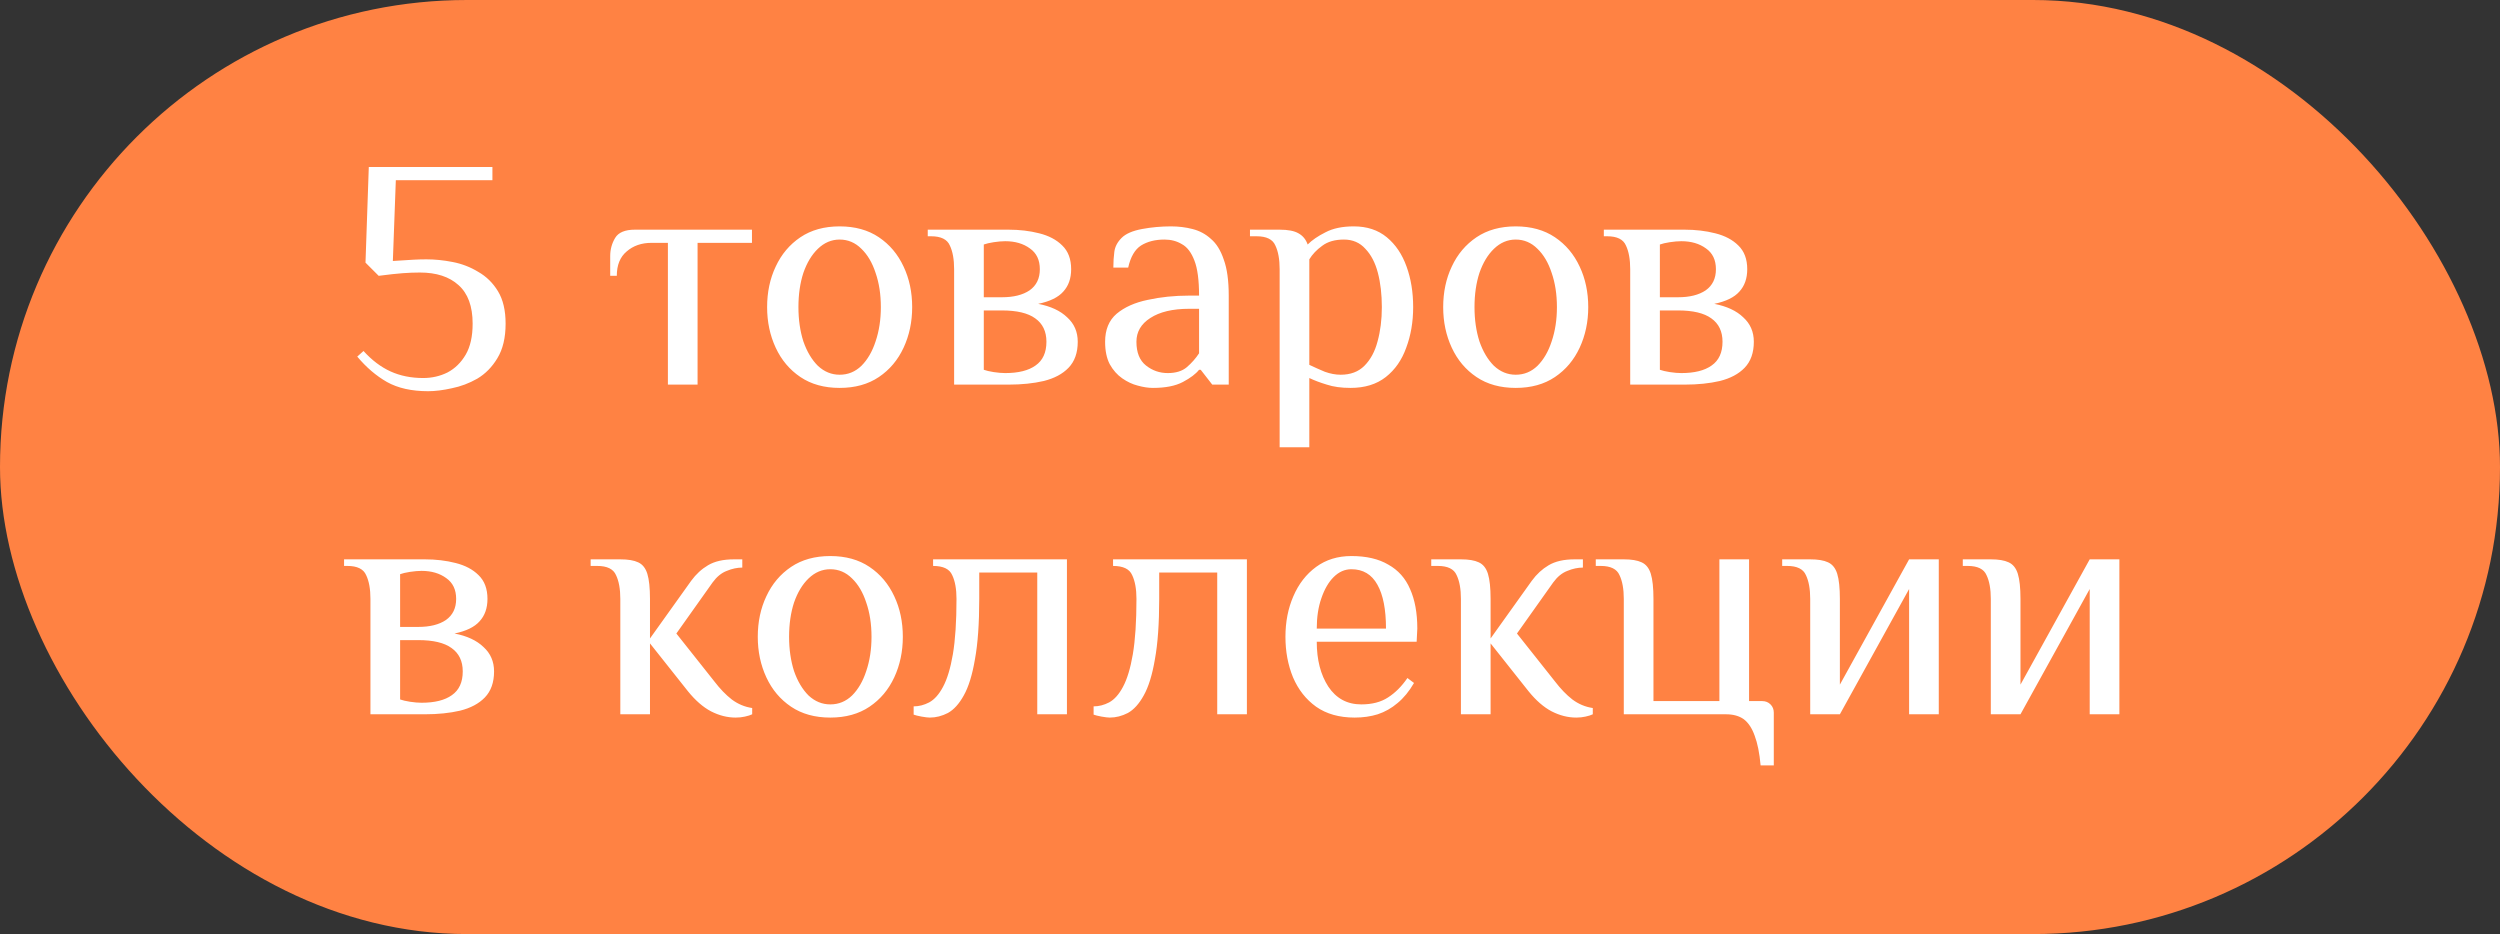
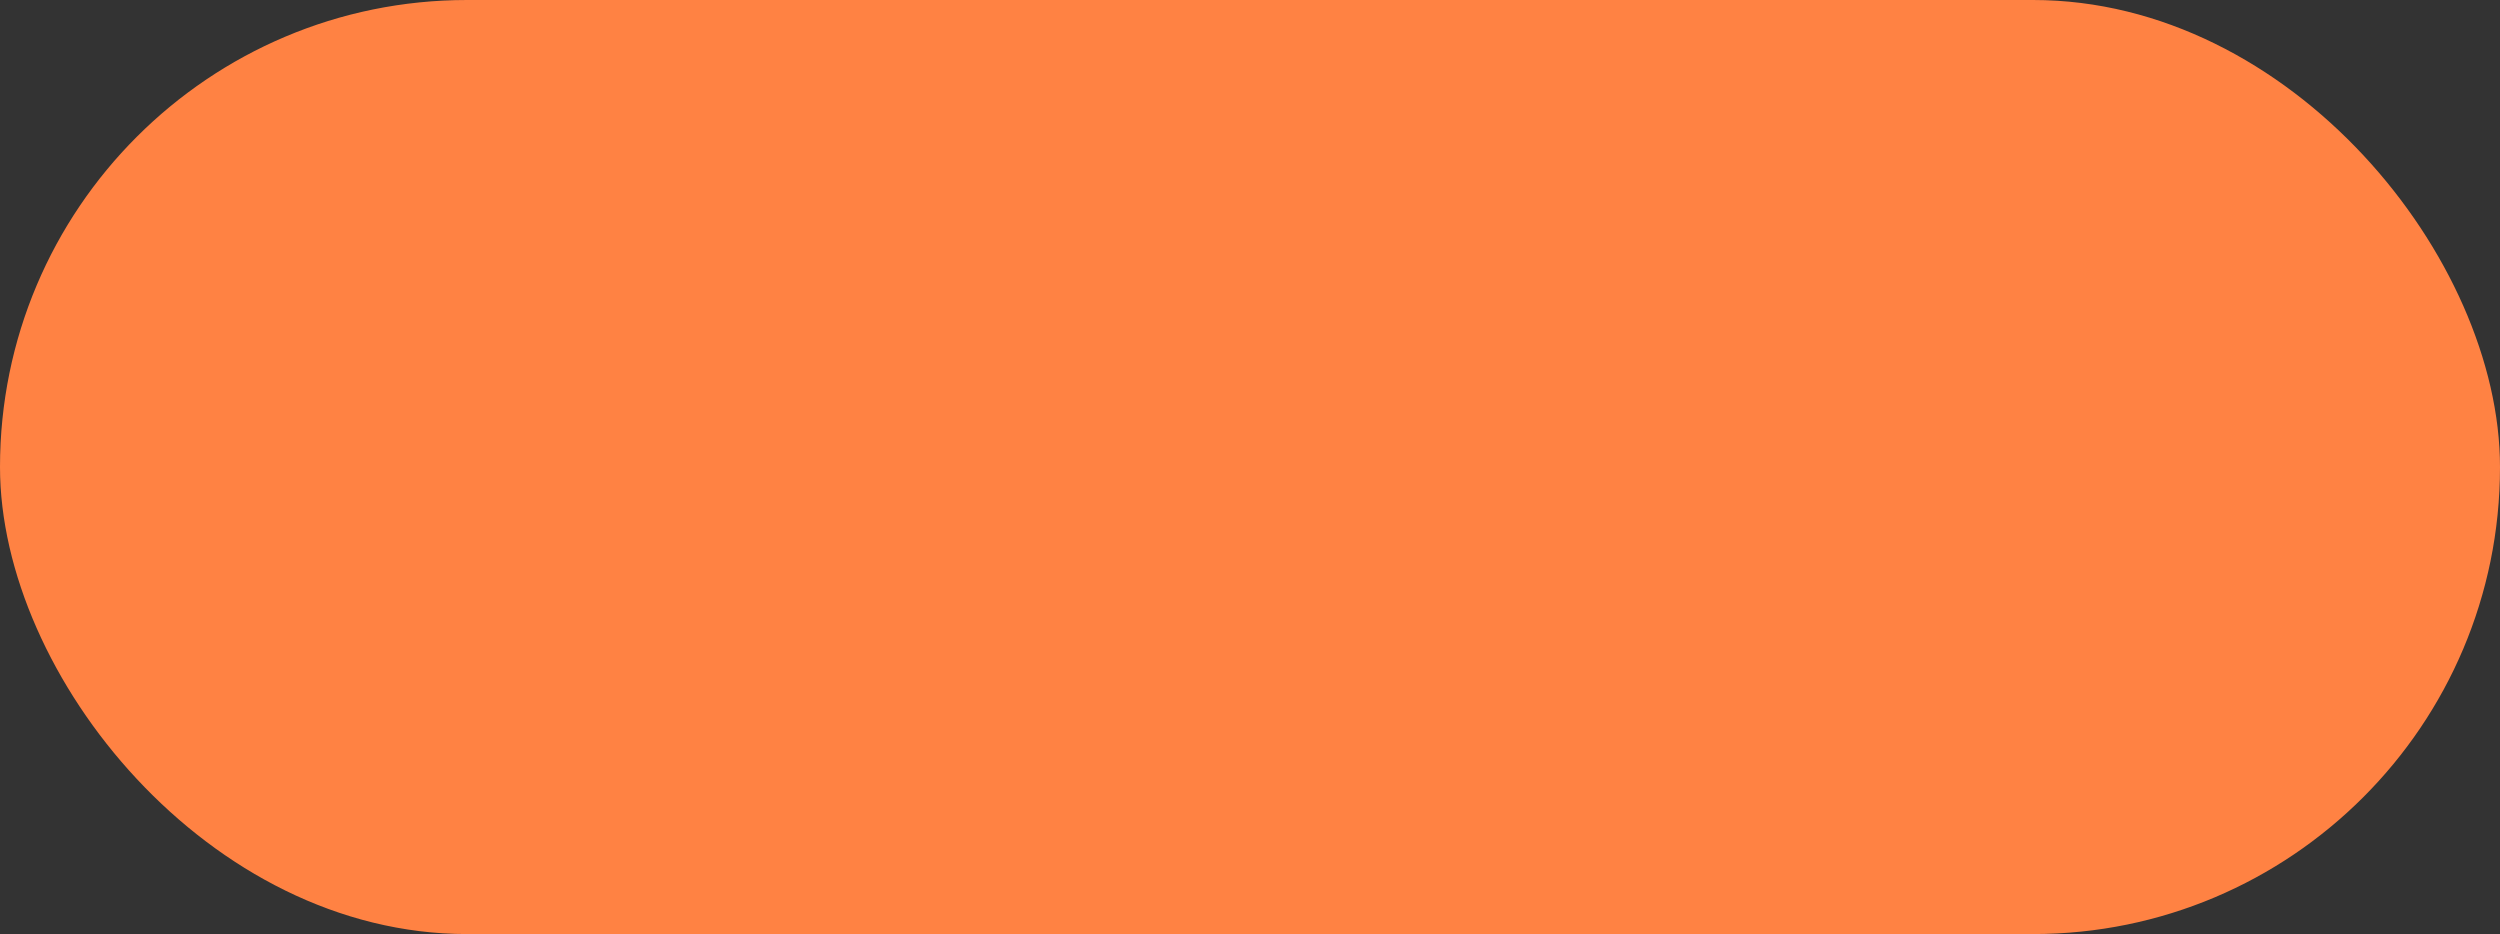
<svg xmlns="http://www.w3.org/2000/svg" width="182" height="68" viewBox="0 0 182 68" fill="none">
  <rect x="0" y="0" width="182" height="68" fill="#333333" stroke="none" />
  <rect width="182" height="68" rx="34" fill="#FF8243" />
-   <path d="M31.168 28.48C29.968 28.48 28.968 28.256 28.168 27.808C27.384 27.36 26.664 26.744 26.008 25.96L26.464 25.552C27.072 26.224 27.728 26.72 28.432 27.04C29.136 27.36 29.928 27.52 30.808 27.52C31.448 27.52 32.04 27.384 32.584 27.112C33.128 26.824 33.568 26.392 33.904 25.816C34.24 25.24 34.408 24.488 34.408 23.56C34.408 22.296 34.064 21.36 33.376 20.752C32.704 20.144 31.768 19.84 30.568 19.84C30.168 19.84 29.752 19.856 29.32 19.888C28.888 19.92 28.304 19.984 27.568 20.08L26.608 19.12L26.848 12.16H35.848V13.12H28.816L28.6 19L29.368 18.952C29.592 18.936 29.848 18.92 30.136 18.904C30.44 18.888 30.744 18.88 31.048 18.88C31.656 18.88 32.288 18.944 32.944 19.072C33.616 19.2 34.24 19.44 34.816 19.792C35.408 20.128 35.888 20.6 36.256 21.208C36.624 21.816 36.808 22.6 36.808 23.56C36.808 24.584 36.608 25.424 36.208 26.08C35.824 26.72 35.336 27.216 34.744 27.568C34.152 27.904 33.536 28.136 32.896 28.264C32.256 28.408 31.68 28.48 31.168 28.48ZM48.623 28V17.68H47.423C46.703 17.68 46.103 17.888 45.623 18.304C45.143 18.704 44.903 19.296 44.903 20.08H44.423V18.64C44.423 18.16 44.543 17.72 44.783 17.32C45.023 16.92 45.503 16.72 46.223 16.72H54.743V17.68H50.783V28H48.623ZM61.126 28.24C60.006 28.24 59.054 27.976 58.27 27.448C57.486 26.92 56.886 26.208 56.47 25.312C56.054 24.416 55.846 23.432 55.846 22.36C55.846 21.272 56.054 20.288 56.47 19.408C56.886 18.512 57.486 17.8 58.27 17.272C59.054 16.744 60.006 16.48 61.126 16.48C62.246 16.48 63.198 16.744 63.982 17.272C64.766 17.8 65.366 18.512 65.782 19.408C66.198 20.288 66.406 21.272 66.406 22.36C66.406 23.432 66.198 24.416 65.782 25.312C65.366 26.208 64.766 26.92 63.982 27.448C63.198 27.976 62.246 28.24 61.126 28.24ZM61.126 27.28C61.734 27.28 62.262 27.064 62.71 26.632C63.158 26.184 63.502 25.592 63.742 24.856C63.998 24.104 64.126 23.272 64.126 22.36C64.126 21.432 63.998 20.6 63.742 19.864C63.502 19.128 63.158 18.544 62.71 18.112C62.262 17.664 61.734 17.44 61.126 17.44C60.534 17.44 60.006 17.664 59.542 18.112C59.094 18.544 58.742 19.128 58.486 19.864C58.246 20.6 58.126 21.432 58.126 22.36C58.126 23.272 58.246 24.104 58.486 24.856C58.742 25.592 59.094 26.184 59.542 26.632C60.006 27.064 60.534 27.28 61.126 27.28ZM69.46 28V19.6C69.46 18.88 69.356 18.304 69.148 17.872C68.956 17.424 68.5 17.2 67.78 17.2H67.54V16.72H73.42C74.22 16.72 74.964 16.808 75.652 16.984C76.356 17.16 76.916 17.456 77.332 17.872C77.764 18.288 77.98 18.864 77.98 19.6C77.98 20.272 77.788 20.816 77.404 21.232C77.036 21.648 76.428 21.944 75.58 22.12C76.492 22.296 77.196 22.624 77.692 23.104C78.204 23.568 78.46 24.16 78.46 24.88C78.46 25.68 78.236 26.312 77.788 26.776C77.356 27.224 76.756 27.544 75.988 27.736C75.236 27.912 74.38 28 73.42 28H69.46ZM73.18 27.16C74.14 27.16 74.876 26.976 75.388 26.608C75.916 26.24 76.18 25.664 76.18 24.88C76.18 24.128 75.908 23.56 75.364 23.176C74.836 22.792 74.028 22.6 72.94 22.6H71.62V26.92C71.796 26.984 72.036 27.04 72.34 27.088C72.66 27.136 72.94 27.16 73.18 27.16ZM71.62 21.64H72.94C73.788 21.64 74.46 21.472 74.956 21.136C75.452 20.784 75.7 20.272 75.7 19.6C75.7 18.928 75.46 18.424 74.98 18.088C74.5 17.736 73.9 17.56 73.18 17.56C72.94 17.56 72.66 17.584 72.34 17.632C72.036 17.68 71.796 17.736 71.62 17.8V21.64ZM83.932 28.24C83.596 28.24 83.228 28.184 82.828 28.072C82.444 27.976 82.068 27.8 81.7 27.544C81.332 27.288 81.028 26.944 80.788 26.512C80.564 26.08 80.452 25.536 80.452 24.88C80.452 24 80.732 23.32 81.292 22.84C81.868 22.36 82.62 22.024 83.548 21.832C84.492 21.624 85.5 21.52 86.572 21.52H87.292C87.292 20.4 87.18 19.552 86.956 18.976C86.732 18.384 86.428 17.984 86.044 17.776C85.676 17.552 85.252 17.44 84.772 17.44C84.1 17.44 83.532 17.584 83.068 17.872C82.62 18.16 82.308 18.696 82.132 19.48H81.052C81.052 19.064 81.076 18.68 81.124 18.328C81.172 17.96 81.348 17.624 81.652 17.32C81.956 17.016 82.452 16.8 83.14 16.672C83.828 16.544 84.532 16.48 85.252 16.48C85.796 16.48 86.316 16.544 86.812 16.672C87.324 16.8 87.772 17.04 88.156 17.392C88.556 17.728 88.868 18.232 89.092 18.904C89.332 19.56 89.452 20.432 89.452 21.52V28H88.252L87.412 26.92H87.292C87.052 27.224 86.66 27.52 86.116 27.808C85.572 28.096 84.844 28.24 83.932 28.24ZM85.012 27.16C85.604 27.16 86.068 27.016 86.404 26.728C86.756 26.424 87.052 26.088 87.292 25.72V22.48H86.572C85.372 22.48 84.428 22.704 83.74 23.152C83.068 23.584 82.732 24.16 82.732 24.88C82.732 25.664 82.964 26.24 83.428 26.608C83.892 26.976 84.42 27.16 85.012 27.16ZM93.158 32.56V19.6C93.158 18.88 93.054 18.304 92.846 17.872C92.654 17.424 92.198 17.2 91.478 17.2H90.998V16.72H93.158C93.766 16.72 94.222 16.808 94.526 16.984C94.846 17.16 95.07 17.432 95.198 17.8C95.518 17.48 95.95 17.184 96.494 16.912C97.038 16.624 97.726 16.48 98.558 16.48C99.518 16.48 100.318 16.744 100.958 17.272C101.598 17.8 102.078 18.512 102.398 19.408C102.718 20.288 102.878 21.272 102.878 22.36C102.878 23.432 102.71 24.416 102.374 25.312C102.054 26.208 101.558 26.92 100.886 27.448C100.214 27.976 99.358 28.24 98.318 28.24C97.646 28.24 97.07 28.16 96.59 28C96.11 27.856 95.686 27.696 95.318 27.52V32.56H93.158ZM97.598 27.28C98.318 27.28 98.894 27.064 99.326 26.632C99.774 26.184 100.094 25.592 100.286 24.856C100.494 24.104 100.598 23.272 100.598 22.36C100.598 21.432 100.502 20.6 100.31 19.864C100.118 19.128 99.814 18.544 99.398 18.112C98.998 17.664 98.478 17.44 97.838 17.44C97.182 17.44 96.654 17.592 96.254 17.896C95.854 18.184 95.542 18.512 95.318 18.88V26.56C95.686 26.736 96.062 26.904 96.446 27.064C96.846 27.208 97.23 27.28 97.598 27.28ZM110.344 28.24C109.224 28.24 108.272 27.976 107.488 27.448C106.704 26.92 106.104 26.208 105.688 25.312C105.272 24.416 105.064 23.432 105.064 22.36C105.064 21.272 105.272 20.288 105.688 19.408C106.104 18.512 106.704 17.8 107.488 17.272C108.272 16.744 109.224 16.48 110.344 16.48C111.464 16.48 112.416 16.744 113.2 17.272C113.984 17.8 114.584 18.512 115 19.408C115.416 20.288 115.624 21.272 115.624 22.36C115.624 23.432 115.416 24.416 115 25.312C114.584 26.208 113.984 26.92 113.2 27.448C112.416 27.976 111.464 28.24 110.344 28.24ZM110.344 27.28C110.952 27.28 111.48 27.064 111.928 26.632C112.376 26.184 112.72 25.592 112.96 24.856C113.216 24.104 113.344 23.272 113.344 22.36C113.344 21.432 113.216 20.6 112.96 19.864C112.72 19.128 112.376 18.544 111.928 18.112C111.48 17.664 110.952 17.44 110.344 17.44C109.752 17.44 109.224 17.664 108.76 18.112C108.312 18.544 107.96 19.128 107.704 19.864C107.464 20.6 107.344 21.432 107.344 22.36C107.344 23.272 107.464 24.104 107.704 24.856C107.96 25.592 108.312 26.184 108.76 26.632C109.224 27.064 109.752 27.28 110.344 27.28ZM118.679 28V19.6C118.679 18.88 118.575 18.304 118.367 17.872C118.175 17.424 117.719 17.2 116.999 17.2H116.759V16.72H122.639C123.439 16.72 124.183 16.808 124.871 16.984C125.575 17.16 126.135 17.456 126.551 17.872C126.983 18.288 127.199 18.864 127.199 19.6C127.199 20.272 127.007 20.816 126.623 21.232C126.255 21.648 125.647 21.944 124.799 22.12C125.711 22.296 126.415 22.624 126.911 23.104C127.423 23.568 127.679 24.16 127.679 24.88C127.679 25.68 127.455 26.312 127.007 26.776C126.575 27.224 125.975 27.544 125.207 27.736C124.455 27.912 123.599 28 122.639 28H118.679ZM122.399 27.16C123.359 27.16 124.095 26.976 124.607 26.608C125.135 26.24 125.399 25.664 125.399 24.88C125.399 24.128 125.127 23.56 124.583 23.176C124.055 22.792 123.247 22.6 122.159 22.6H120.839V26.92C121.015 26.984 121.255 27.04 121.559 27.088C121.879 27.136 122.159 27.16 122.399 27.16ZM120.839 21.64H122.159C123.007 21.64 123.679 21.472 124.175 21.136C124.671 20.784 124.919 20.272 124.919 19.6C124.919 18.928 124.679 18.424 124.199 18.088C123.719 17.736 123.119 17.56 122.399 17.56C122.159 17.56 121.879 17.584 121.559 17.632C121.255 17.68 121.015 17.736 120.839 17.8V21.64ZM26.968 52V43.6C26.968 42.88 26.864 42.304 26.656 41.872C26.464 41.424 26.008 41.2 25.288 41.2H25.048V40.72H30.928C31.728 40.72 32.472 40.808 33.16 40.984C33.864 41.16 34.424 41.456 34.84 41.872C35.272 42.288 35.488 42.864 35.488 43.6C35.488 44.272 35.296 44.816 34.912 45.232C34.544 45.648 33.936 45.944 33.088 46.12C34 46.296 34.704 46.624 35.2 47.104C35.712 47.568 35.968 48.16 35.968 48.88C35.968 49.68 35.744 50.312 35.296 50.776C34.864 51.224 34.264 51.544 33.496 51.736C32.744 51.912 31.888 52 30.928 52H26.968ZM30.688 51.16C31.648 51.16 32.384 50.976 32.896 50.608C33.424 50.24 33.688 49.664 33.688 48.88C33.688 48.128 33.416 47.56 32.872 47.176C32.344 46.792 31.536 46.6 30.448 46.6H29.128V50.92C29.304 50.984 29.544 51.04 29.848 51.088C30.168 51.136 30.448 51.16 30.688 51.16ZM29.128 45.64H30.448C31.296 45.64 31.968 45.472 32.464 45.136C32.96 44.784 33.208 44.272 33.208 43.6C33.208 42.928 32.968 42.424 32.488 42.088C32.008 41.736 31.408 41.56 30.688 41.56C30.448 41.56 30.168 41.584 29.848 41.632C29.544 41.68 29.304 41.736 29.128 41.8V45.64ZM53.559 52.24C52.951 52.24 52.351 52.088 51.759 51.784C51.183 51.48 50.623 50.992 50.079 50.32L47.319 46.84V52H45.159V43.6C45.159 42.88 45.055 42.304 44.847 41.872C44.655 41.424 44.199 41.2 43.479 41.2H42.999V40.72H45.159C45.719 40.72 46.151 40.792 46.455 40.936C46.775 41.08 46.999 41.36 47.127 41.776C47.255 42.192 47.319 42.8 47.319 43.6V46.48L50.319 42.28C50.671 41.8 51.079 41.424 51.543 41.152C52.023 40.864 52.655 40.72 53.439 40.72H54.039V41.32C53.671 41.32 53.295 41.4 52.911 41.56C52.527 41.704 52.183 41.984 51.879 42.4L49.239 46.12L51.999 49.6C52.415 50.144 52.839 50.584 53.271 50.92C53.719 51.256 54.215 51.464 54.759 51.544V52C54.631 52.064 54.455 52.12 54.231 52.168C54.023 52.216 53.799 52.24 53.559 52.24ZM60.446 52.24C59.326 52.24 58.374 51.976 57.59 51.448C56.806 50.92 56.206 50.208 55.79 49.312C55.374 48.416 55.166 47.432 55.166 46.36C55.166 45.272 55.374 44.288 55.79 43.408C56.206 42.512 56.806 41.8 57.59 41.272C58.374 40.744 59.326 40.48 60.446 40.48C61.566 40.48 62.518 40.744 63.302 41.272C64.086 41.8 64.686 42.512 65.102 43.408C65.518 44.288 65.726 45.272 65.726 46.36C65.726 47.432 65.518 48.416 65.102 49.312C64.686 50.208 64.086 50.92 63.302 51.448C62.518 51.976 61.566 52.24 60.446 52.24ZM60.446 51.28C61.054 51.28 61.582 51.064 62.03 50.632C62.478 50.184 62.822 49.592 63.062 48.856C63.318 48.104 63.446 47.272 63.446 46.36C63.446 45.432 63.318 44.6 63.062 43.864C62.822 43.128 62.478 42.544 62.03 42.112C61.582 41.664 61.054 41.44 60.446 41.44C59.854 41.44 59.326 41.664 58.862 42.112C58.414 42.544 58.062 43.128 57.806 43.864C57.566 44.6 57.446 45.432 57.446 46.36C57.446 47.272 57.566 48.104 57.806 48.856C58.062 49.592 58.414 50.184 58.862 50.632C59.326 51.064 59.854 51.28 60.446 51.28ZM67.689 52.24C67.561 52.24 67.361 52.216 67.089 52.168C66.833 52.12 66.641 52.072 66.513 52.024V51.424C66.897 51.424 67.273 51.328 67.641 51.136C68.025 50.928 68.361 50.552 68.649 50.008C68.953 49.448 69.193 48.656 69.369 47.632C69.545 46.592 69.633 45.248 69.633 43.6C69.633 42.88 69.529 42.304 69.321 41.872C69.129 41.424 68.665 41.2 67.929 41.2V40.72H77.673V52H75.513V41.68H71.289V43.6C71.289 45.392 71.185 46.856 70.977 47.992C70.785 49.128 70.513 50.008 70.161 50.632C69.825 51.24 69.441 51.664 69.009 51.904C68.577 52.128 68.137 52.24 67.689 52.24ZM80.79 52.24C80.662 52.24 80.462 52.216 80.19 52.168C79.934 52.12 79.742 52.072 79.614 52.024V51.424C79.998 51.424 80.374 51.328 80.742 51.136C81.126 50.928 81.462 50.552 81.75 50.008C82.054 49.448 82.294 48.656 82.47 47.632C82.646 46.592 82.734 45.248 82.734 43.6C82.734 42.88 82.63 42.304 82.422 41.872C82.23 41.424 81.766 41.2 81.03 41.2V40.72H90.774V52H88.614V41.68H84.39V43.6C84.39 45.392 84.286 46.856 84.078 47.992C83.886 49.128 83.614 50.008 83.262 50.632C82.926 51.24 82.542 51.664 82.11 51.904C81.678 52.128 81.238 52.24 80.79 52.24ZM98.62 52.24C97.5 52.24 96.564 51.976 95.812 51.448C95.076 50.92 94.516 50.208 94.132 49.312C93.764 48.416 93.58 47.432 93.58 46.36C93.58 45.272 93.772 44.288 94.156 43.408C94.54 42.512 95.092 41.8 95.812 41.272C96.532 40.744 97.388 40.48 98.38 40.48C99.468 40.48 100.364 40.688 101.068 41.104C101.788 41.504 102.316 42.096 102.652 42.88C103.004 43.664 103.18 44.624 103.18 45.76L103.132 46.72H95.86C95.86 48.032 96.14 49.12 96.7 49.984C97.276 50.848 98.076 51.28 99.1 51.28C99.884 51.28 100.532 51.112 101.044 50.776C101.572 50.44 102.044 49.968 102.46 49.36L102.94 49.72C102.588 50.328 102.188 50.816 101.74 51.184C101.308 51.552 100.828 51.824 100.3 52C99.788 52.16 99.228 52.24 98.62 52.24ZM95.86 45.76H100.9C100.9 44.368 100.692 43.304 100.276 42.568C99.86 41.816 99.228 41.44 98.38 41.44C97.9 41.44 97.468 41.632 97.084 42.016C96.716 42.384 96.42 42.896 96.196 43.552C95.972 44.192 95.86 44.928 95.86 45.76ZM114.755 52.24C114.147 52.24 113.547 52.088 112.955 51.784C112.379 51.48 111.819 50.992 111.275 50.32L108.515 46.84V52H106.355V43.6C106.355 42.88 106.251 42.304 106.043 41.872C105.851 41.424 105.395 41.2 104.675 41.2H104.195V40.72H106.355C106.915 40.72 107.347 40.792 107.651 40.936C107.971 41.08 108.195 41.36 108.323 41.776C108.451 42.192 108.515 42.8 108.515 43.6V46.48L111.515 42.28C111.867 41.8 112.275 41.424 112.739 41.152C113.219 40.864 113.851 40.72 114.635 40.72H115.235V41.32C114.867 41.32 114.491 41.4 114.107 41.56C113.723 41.704 113.379 41.984 113.075 42.4L110.435 46.12L113.195 49.6C113.611 50.144 114.035 50.584 114.467 50.92C114.915 51.256 115.411 51.464 115.955 51.544V52C115.827 52.064 115.651 52.12 115.427 52.168C115.219 52.216 114.995 52.24 114.755 52.24ZM128.172 55.72C128.092 54.824 127.948 54.104 127.74 53.56C127.548 53.016 127.284 52.616 126.948 52.36C126.612 52.12 126.18 52 125.652 52H118.212V43.6C118.212 42.88 118.108 42.304 117.9 41.872C117.708 41.424 117.252 41.2 116.532 41.2H116.172V40.72H118.212C118.772 40.72 119.204 40.792 119.508 40.936C119.828 41.08 120.052 41.36 120.18 41.776C120.308 42.192 120.372 42.8 120.372 43.6V51.04H125.172V40.72H127.332V51.04H128.292C128.532 51.04 128.732 51.12 128.892 51.28C129.052 51.44 129.132 51.64 129.132 51.88V55.72H128.172ZM131.783 52V43.6C131.783 42.88 131.679 42.304 131.471 41.872C131.279 41.424 130.823 41.2 130.103 41.2H129.743V40.72H131.783C132.343 40.72 132.775 40.792 133.079 40.936C133.399 41.08 133.623 41.36 133.751 41.776C133.879 42.192 133.943 42.8 133.943 43.6V49.84L138.983 40.72H141.143V52H138.983V42.88L133.943 52H131.783ZM144.931 52V43.6C144.931 42.88 144.827 42.304 144.619 41.872C144.427 41.424 143.971 41.2 143.251 41.2H142.891V40.72H144.931C145.491 40.72 145.923 40.792 146.227 40.936C146.547 41.08 146.771 41.36 146.899 41.776C147.027 42.192 147.091 42.8 147.091 43.6V49.84L152.131 40.72H154.291V52H152.131V42.88L147.091 52H144.931Z" fill="white" />
</svg>